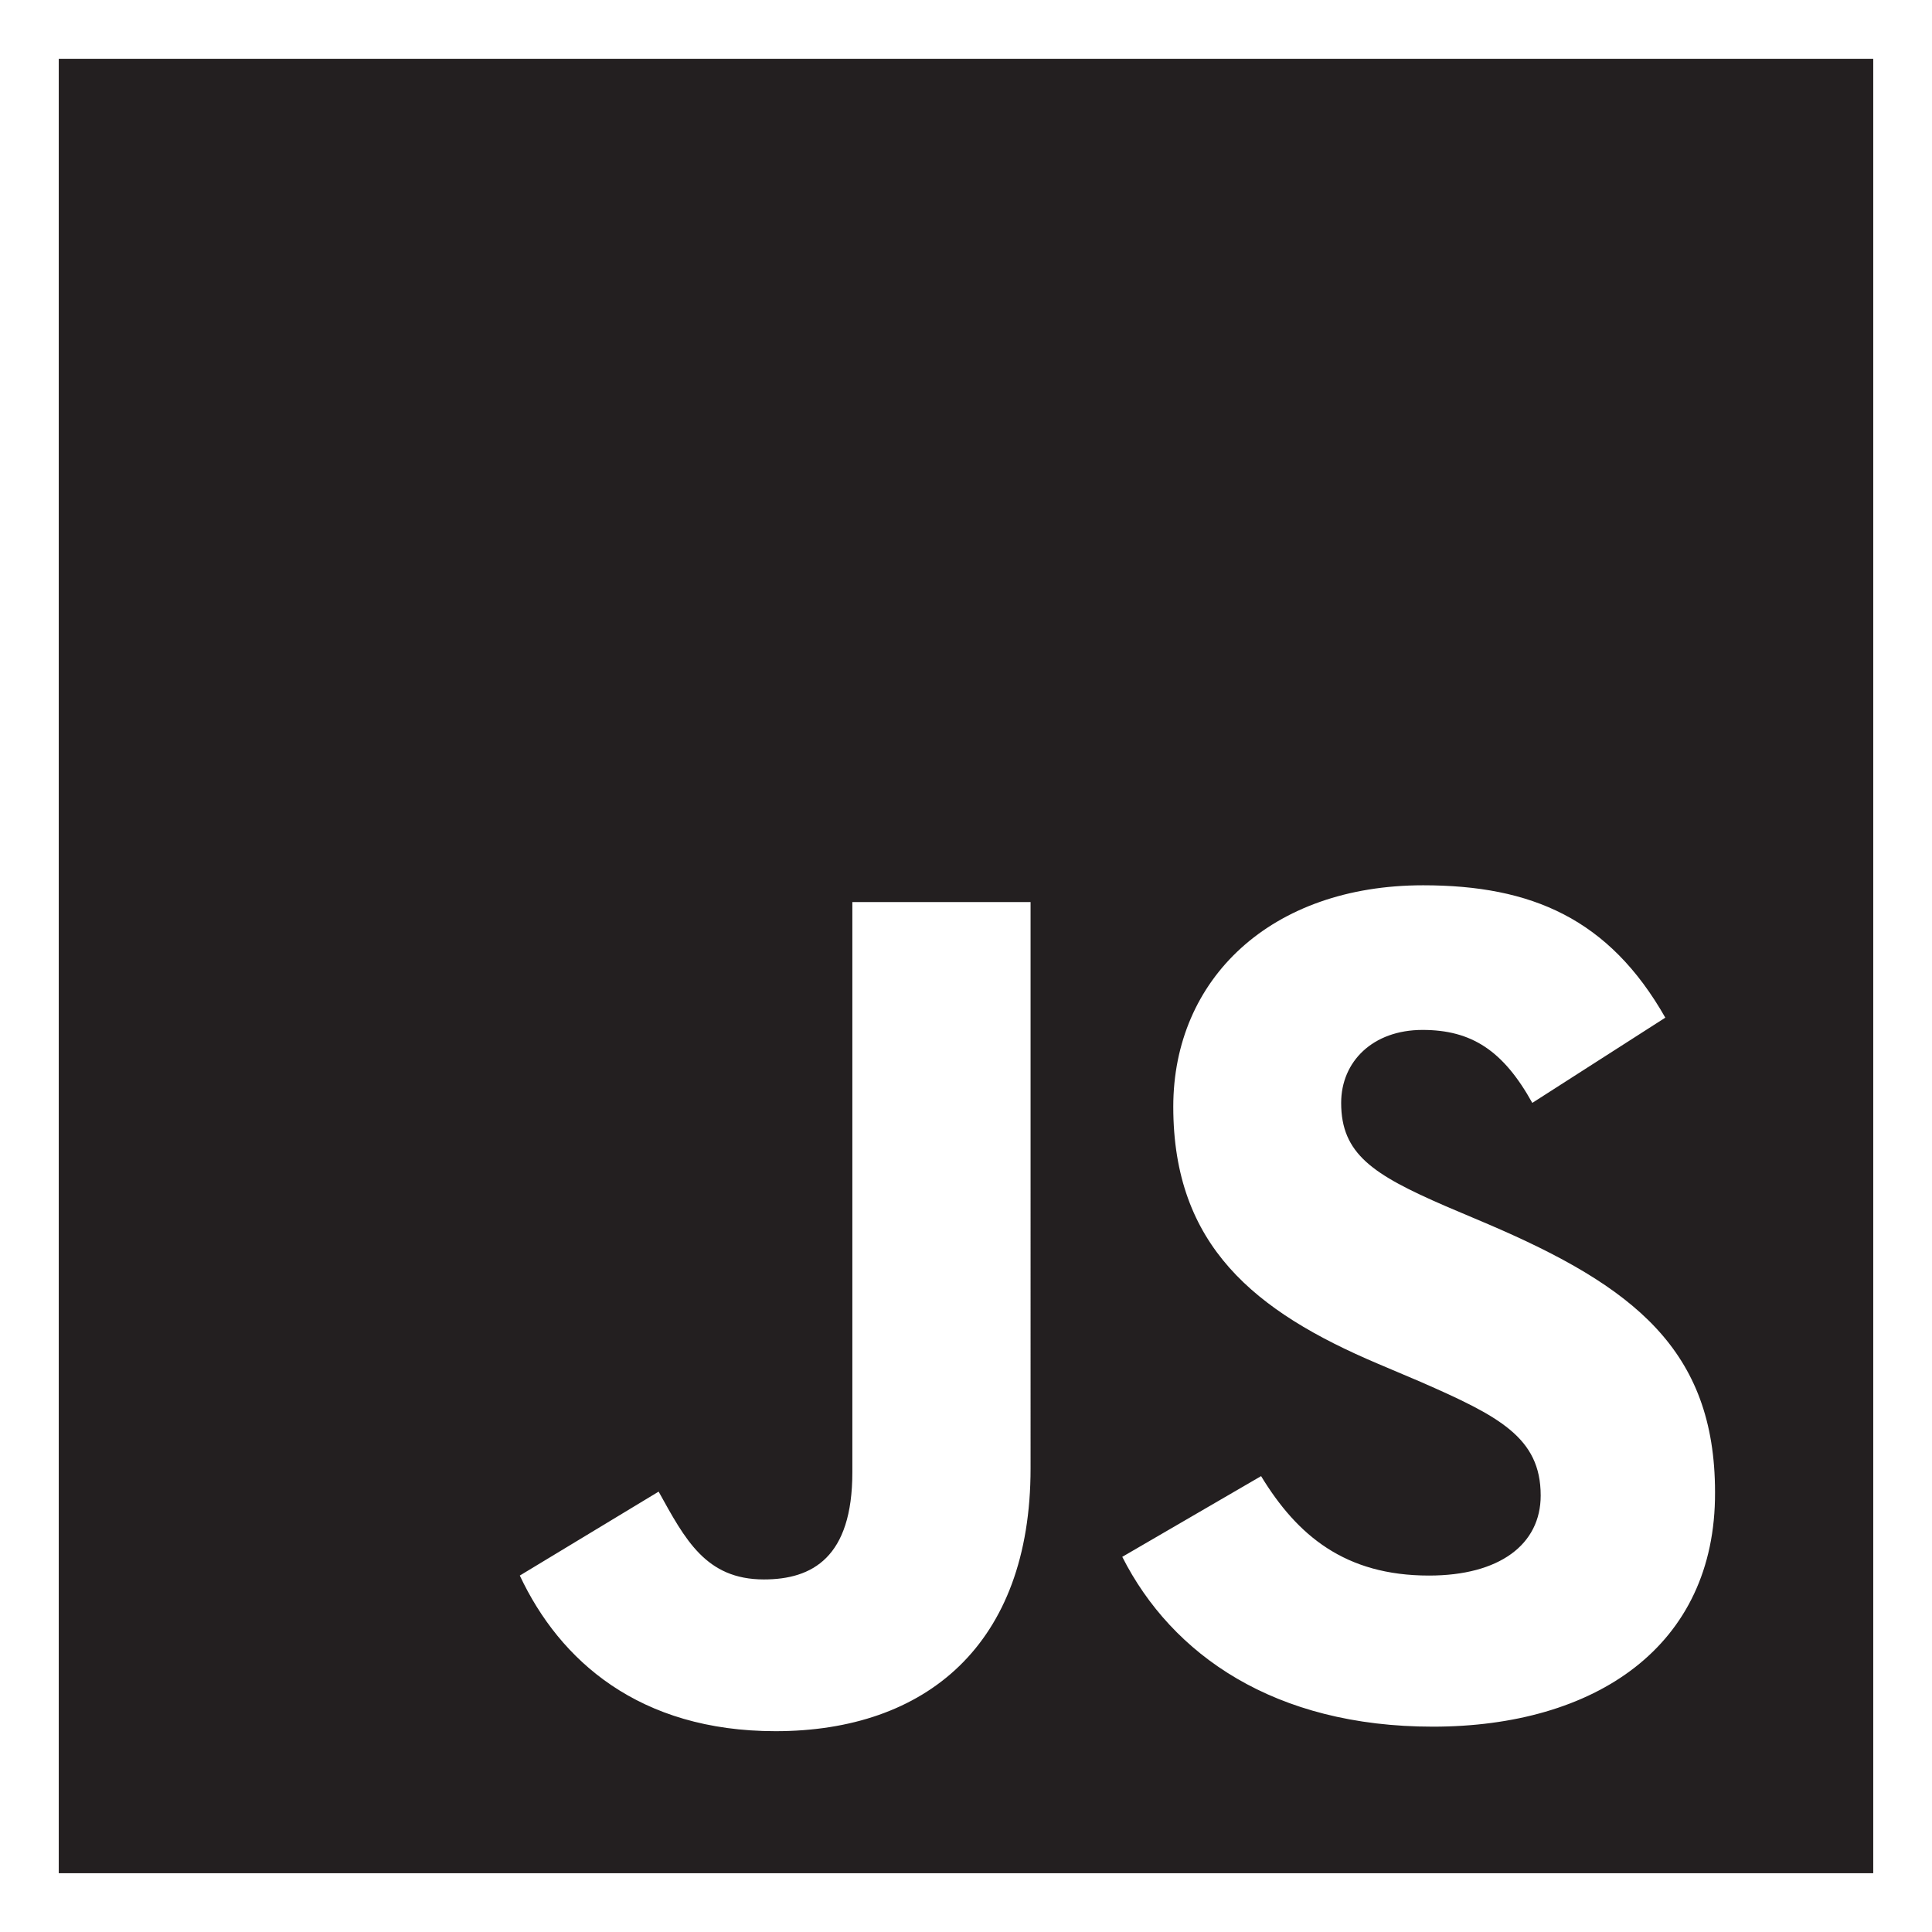
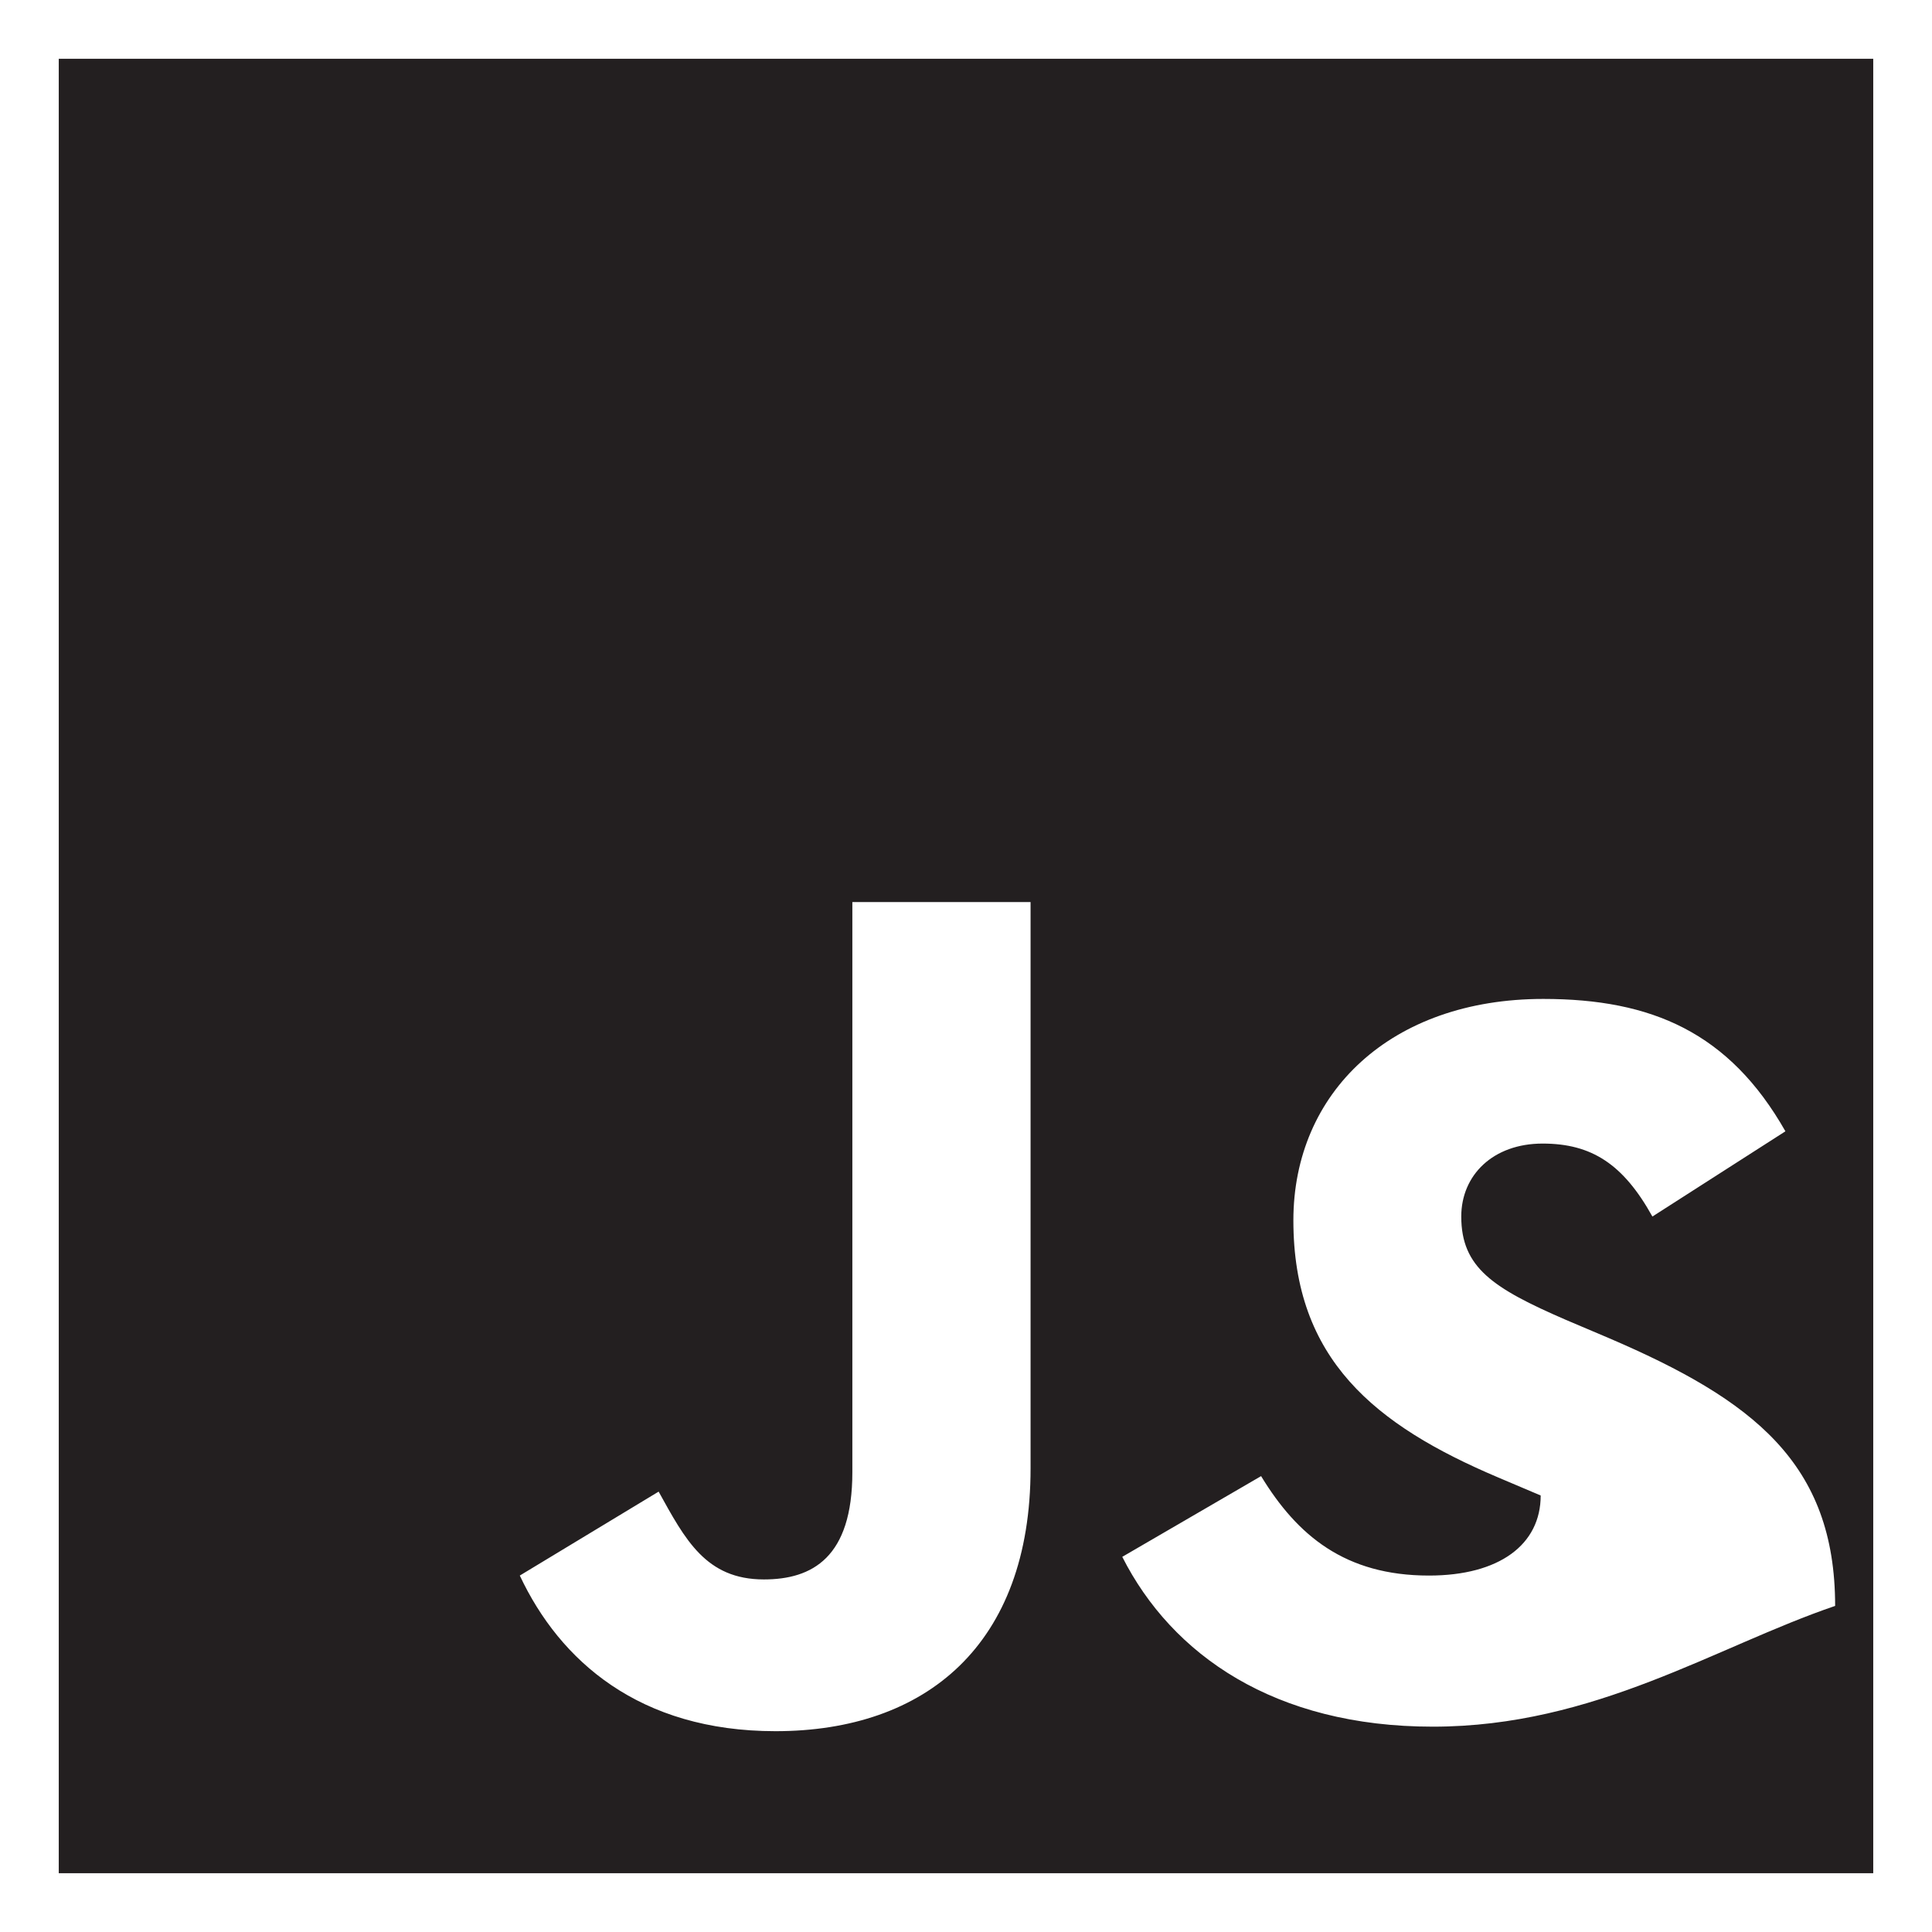
<svg xmlns="http://www.w3.org/2000/svg" version="1.1" id="Layer_1" x="0px" y="0px" viewBox="0 0 299.2 299.2" style="enable-background:new 0 0 299.2 299.2;" xml:space="preserve">
  <style type="text/css">
	.st0{fill:#231F20;}
</style>
-   <path class="st0" d="M9.1,9.1v281h281V9.1H9.1z M159.6,227.4c0,27.3-16.2,40.7-39.5,40.7c-21.1,0-33.4-10.9-39.6-24.1l0,0l21.5-13  c4.1,7.4,7.3,13.6,16.3,13.6c7.5,0,13.7-3.4,13.7-16.6v-88.3h27.6V227.4z M221.9,267.4c-24.5,0-40.4-11.1-48.1-26.3l0,0l21.5-12.5  c5.6,9.2,13,15.4,26,15.4c10.9,0,17.3-4.8,17.3-12.4c0-9-6.5-12.3-18.6-17.6l-6.6-2.8c-19.1-8.1-31.7-18.3-31.7-39.8  c0-19.8,15.1-34.3,38.7-34.3c16.8,0,28.8,5.2,37.5,20.5l-20.6,13.2c-4.5-8.1-9.4-11.3-17-11.3c-7.7,0-12.6,4.9-12.6,11.3  c0,7.9,4.9,11.1,16.2,16l6.6,2.8c22.4,9.6,35.1,19.4,35.1,41.5C265.7,255,247,267.4,221.9,267.4z" />
+   <path class="st0" d="M9.1,9.1v281h281V9.1H9.1z M159.6,227.4c0,27.3-16.2,40.7-39.5,40.7c-21.1,0-33.4-10.9-39.6-24.1l0,0l21.5-13  c4.1,7.4,7.3,13.6,16.3,13.6c7.5,0,13.7-3.4,13.7-16.6v-88.3h27.6V227.4z M221.9,267.4c-24.5,0-40.4-11.1-48.1-26.3l0,0l21.5-12.5  c5.6,9.2,13,15.4,26,15.4c10.9,0,17.3-4.8,17.3-12.4l-6.6-2.8c-19.1-8.1-31.7-18.3-31.7-39.8  c0-19.8,15.1-34.3,38.7-34.3c16.8,0,28.8,5.2,37.5,20.5l-20.6,13.2c-4.5-8.1-9.4-11.3-17-11.3c-7.7,0-12.6,4.9-12.6,11.3  c0,7.9,4.9,11.1,16.2,16l6.6,2.8c22.4,9.6,35.1,19.4,35.1,41.5C265.7,255,247,267.4,221.9,267.4z" />
</svg>